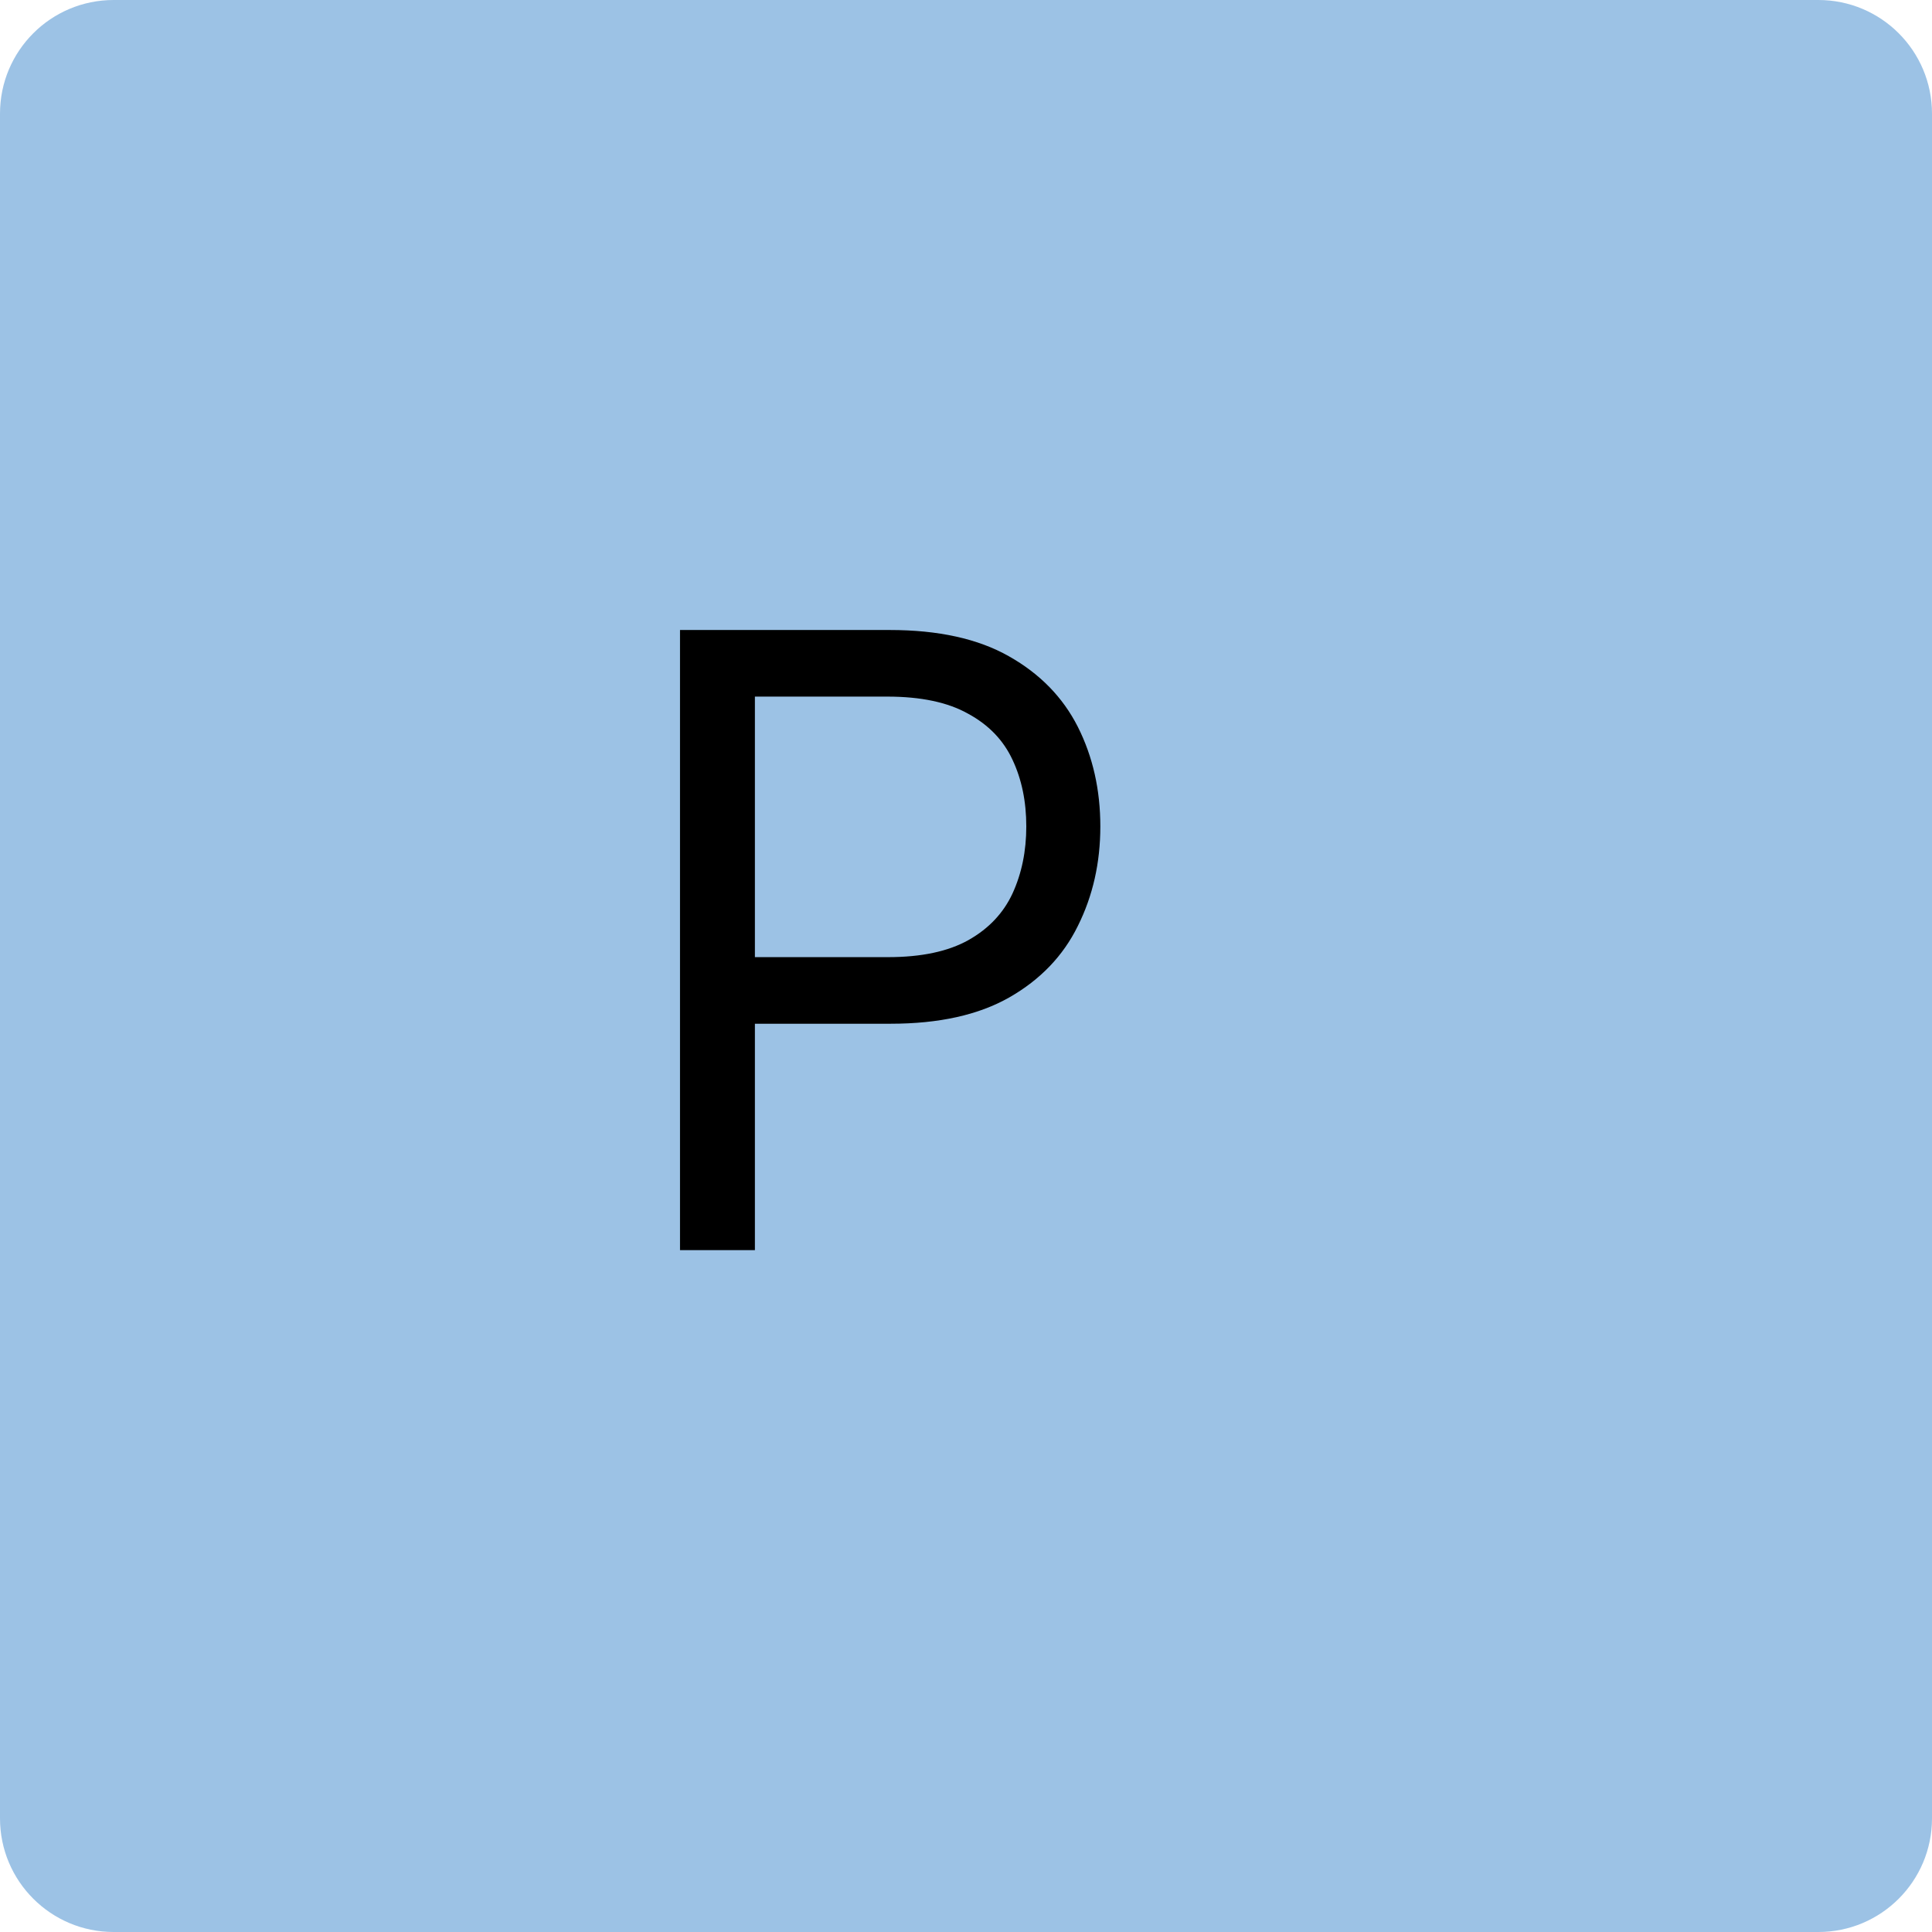
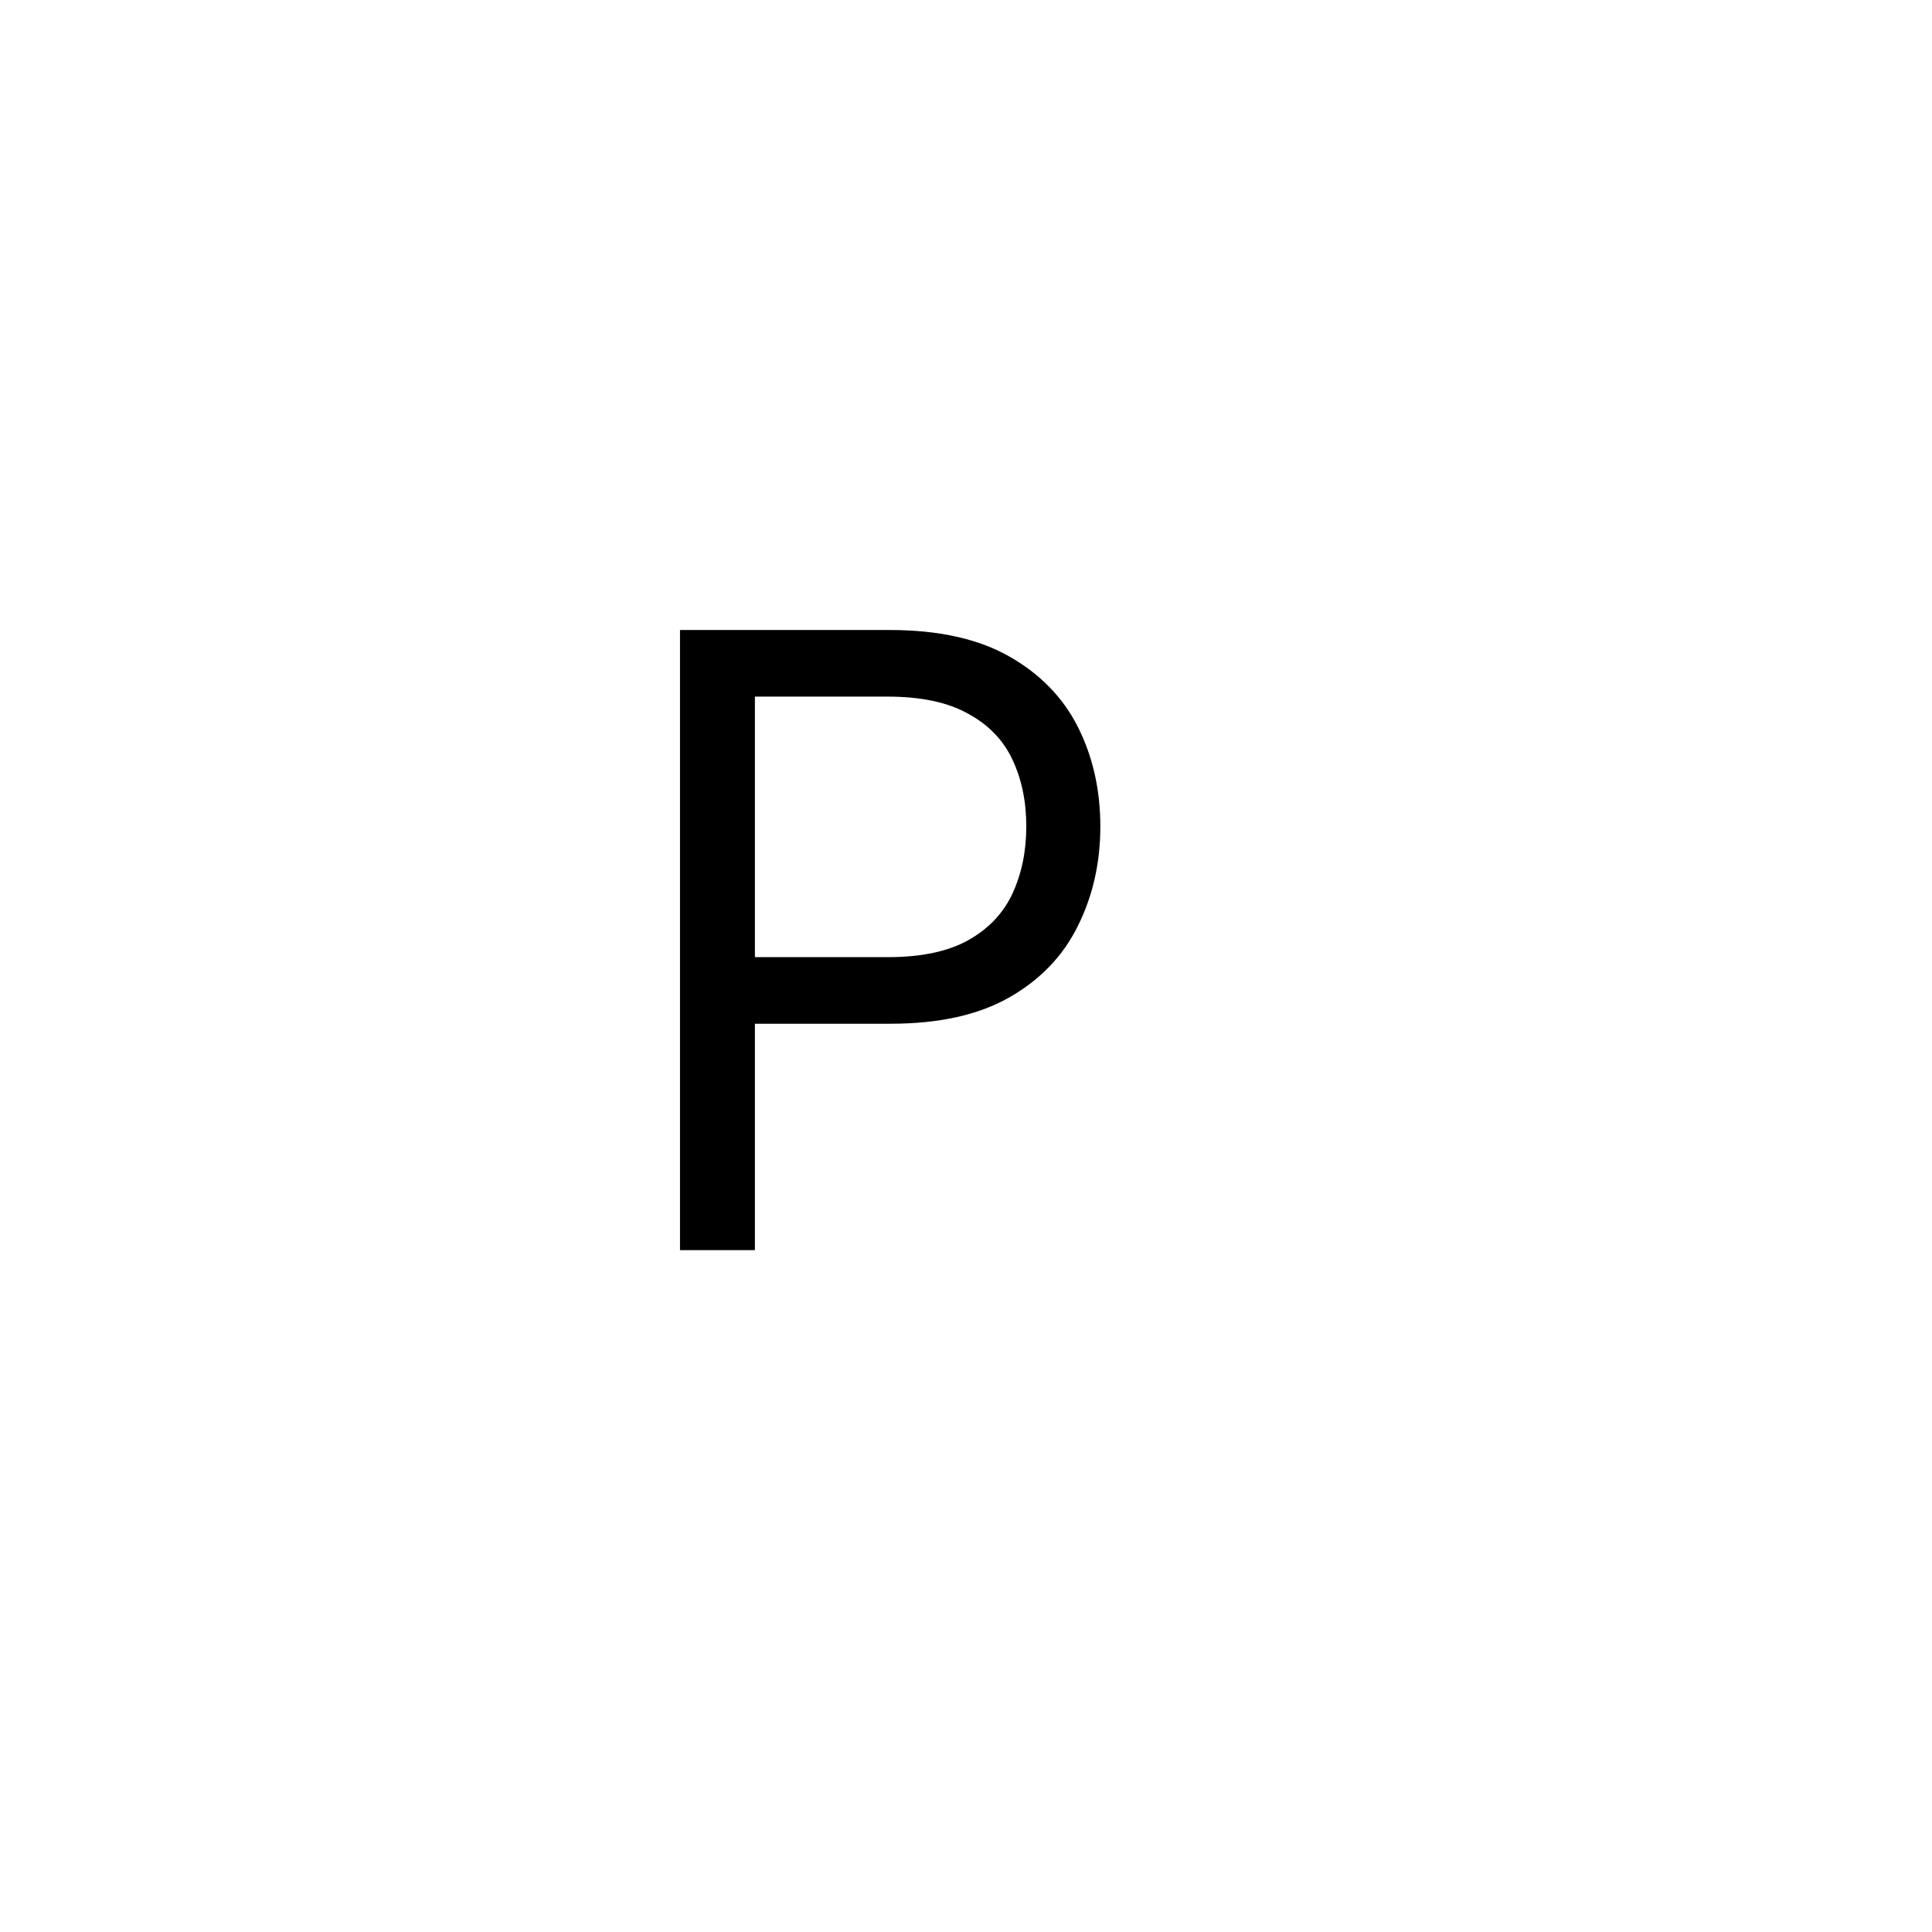
<svg xmlns="http://www.w3.org/2000/svg" width="34" height="34" viewBox="0 0 34 34" fill="none">
-   <path d="M0 2C0 0.895 0.895 0 2 0H32C33.105 0 34 0.895 34 2V32C34 33.105 33.105 34 32 34H2C0.895 34 0 33.105 0 32V2Z" fill="#9CC2E5" />
  <path d="M11.967 22V11.087H15.658C16.513 11.087 17.211 11.241 17.753 11.548C18.3 11.856 18.705 12.271 18.969 12.793C19.232 13.316 19.364 13.899 19.364 14.544C19.364 15.184 19.232 15.767 18.969 16.294C18.71 16.822 18.307 17.242 17.76 17.554C17.218 17.862 16.523 18.016 15.673 18.016H13.036V16.844H15.629C16.215 16.844 16.686 16.744 17.043 16.544C17.399 16.343 17.658 16.07 17.819 15.723C17.98 15.372 18.061 14.979 18.061 14.544C18.061 14.104 17.98 13.714 17.819 13.372C17.658 13.025 17.396 12.754 17.035 12.559C16.679 12.359 16.205 12.259 15.614 12.259H13.285V22H11.967Z" fill="black" />
</svg>